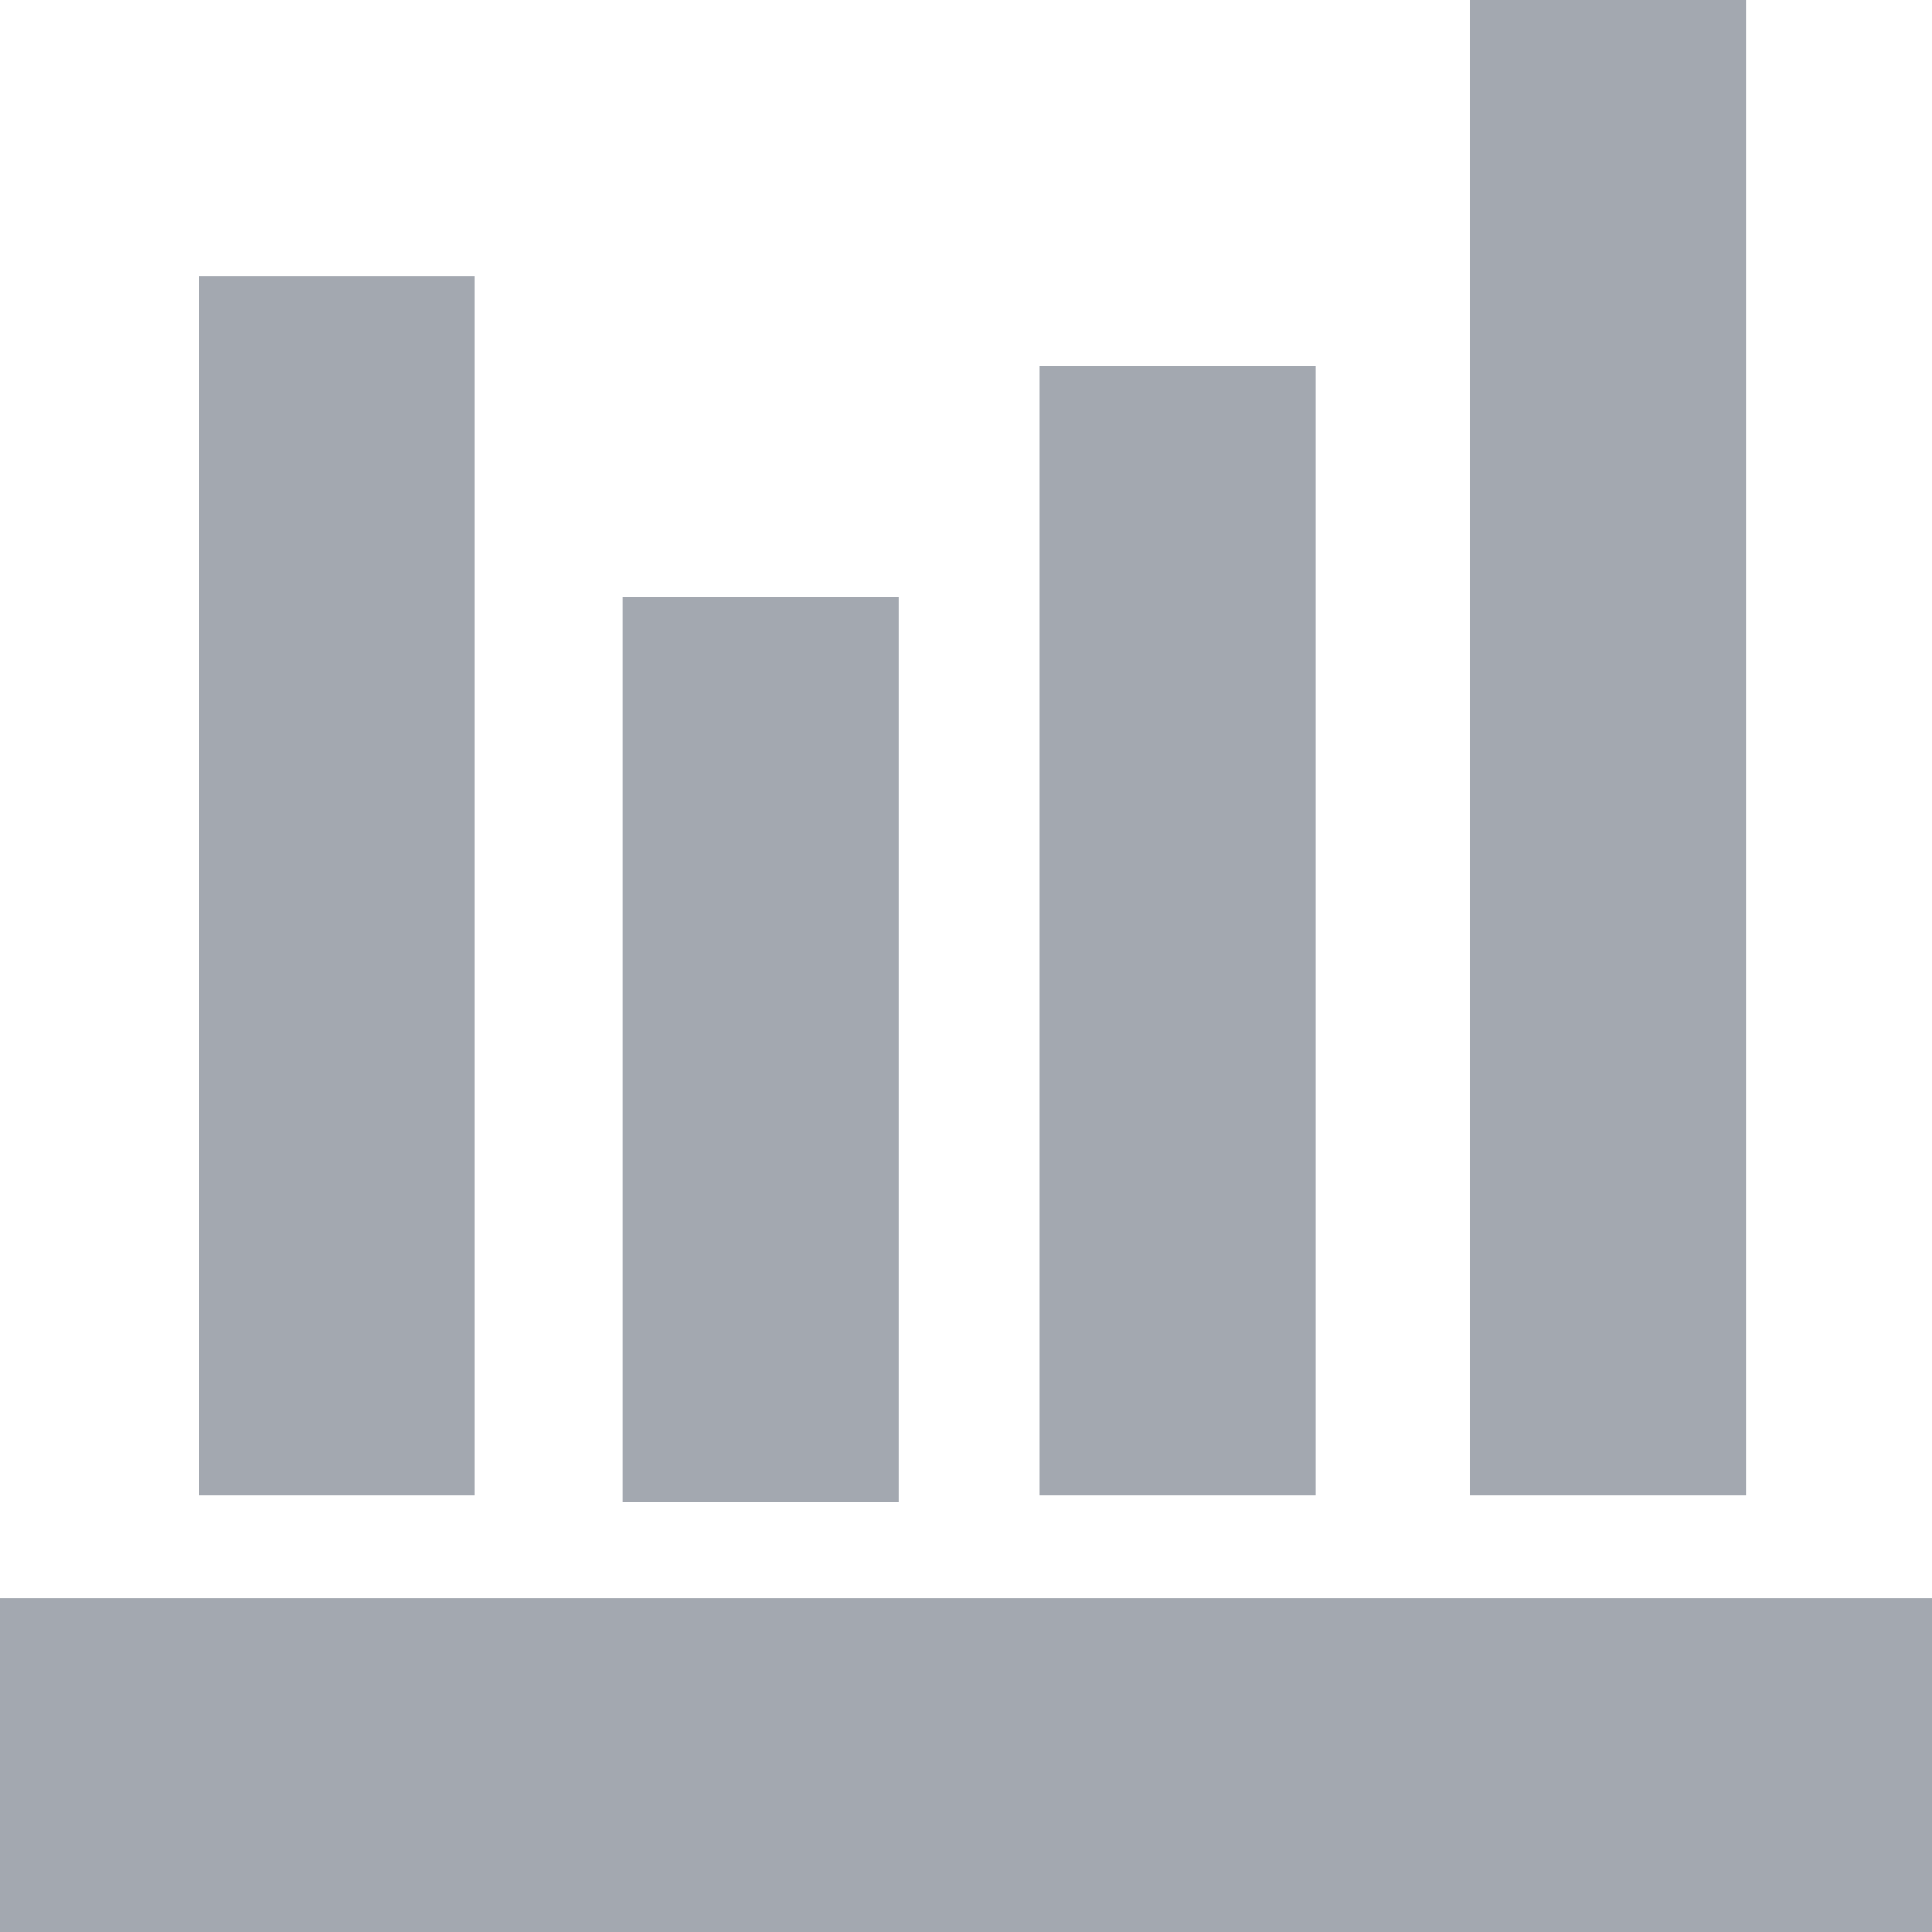
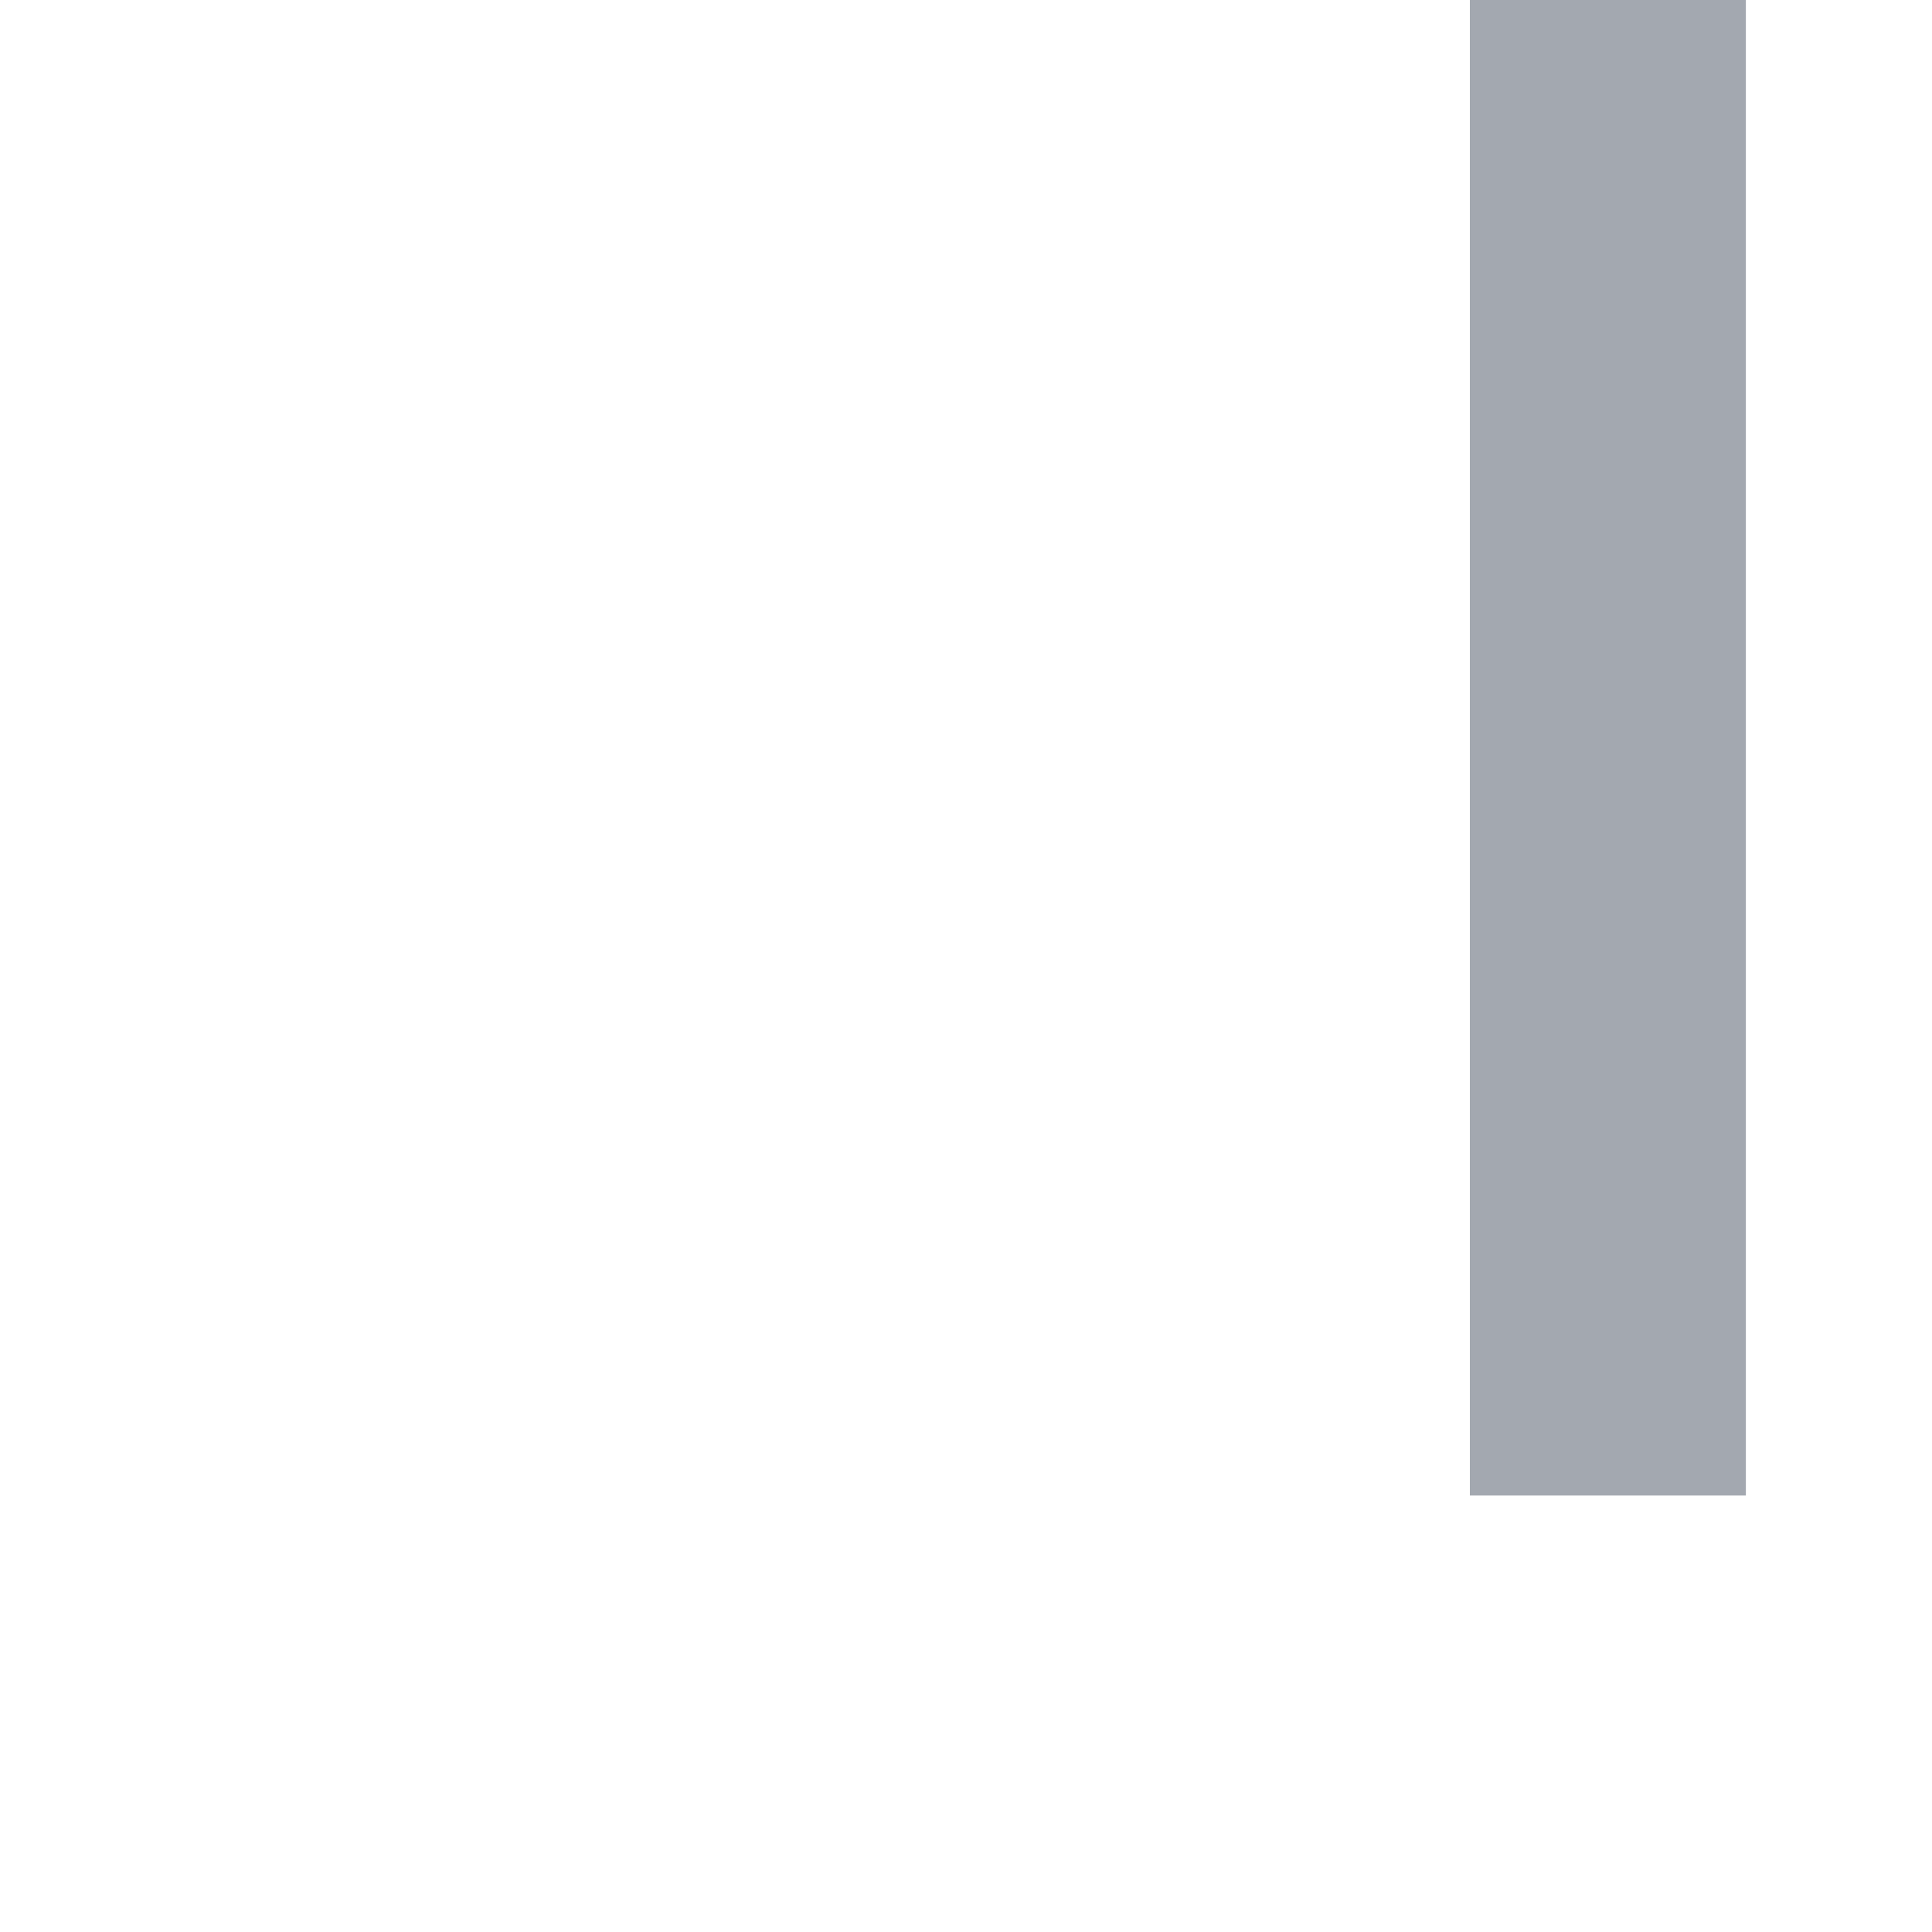
<svg xmlns="http://www.w3.org/2000/svg" version="1.1" id="Layer_1" x="0px" y="0px" viewBox="0 0 30.1 30.1" enable-background="new 0 0 30.1 30.1" xml:space="preserve">
  <g id="c164_graphic">
-     <rect x="0" y="24.9" fill="#A3A8B0" width="30.1" height="5.3" />
-     <rect x="3.1" y="4.3" fill="#A3A8B0" width="4.3" height="19" />
-     <rect x="9.7" y="9.3" fill="#A3A8B0" width="4.3" height="14.1" />
-     <rect x="16.2" y="5.7" fill="#A3A8B0" width="4.3" height="17.6" />
    <rect x="22.9" y="0" fill="#A3A8B0" width="4.3" height="23.3" />
  </g>
  <g id="Capa_1">
</g>
</svg>